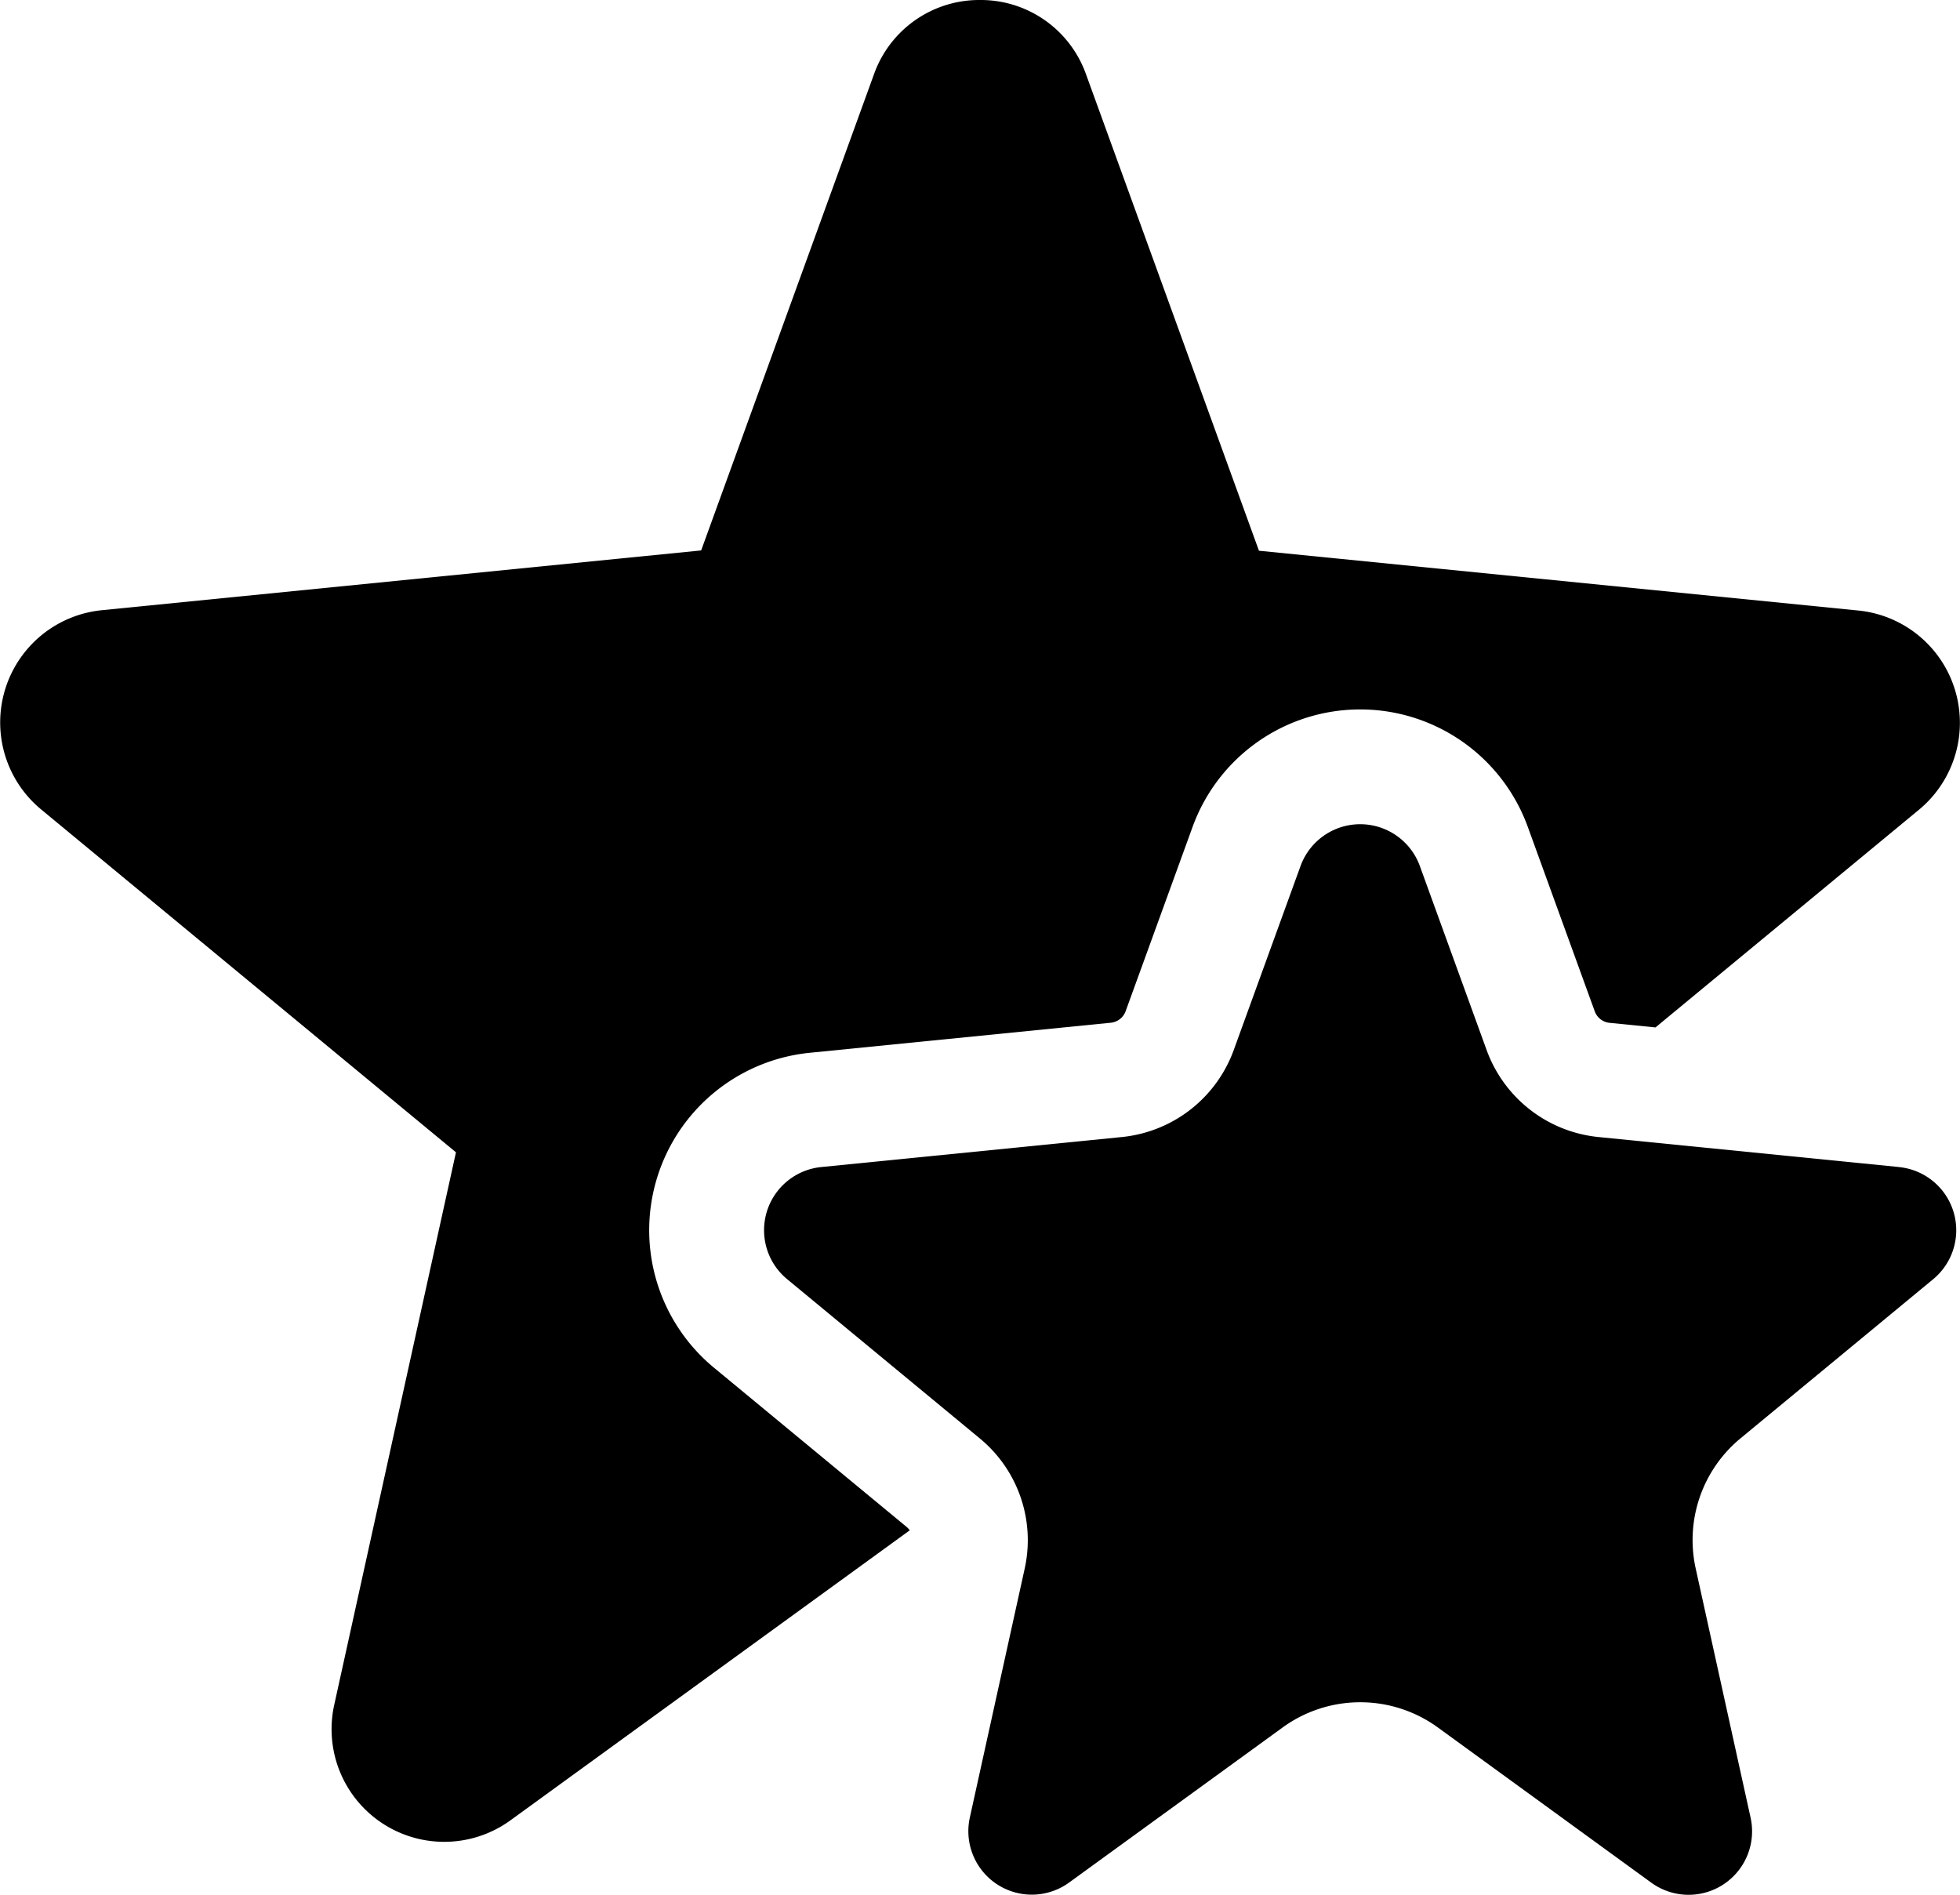
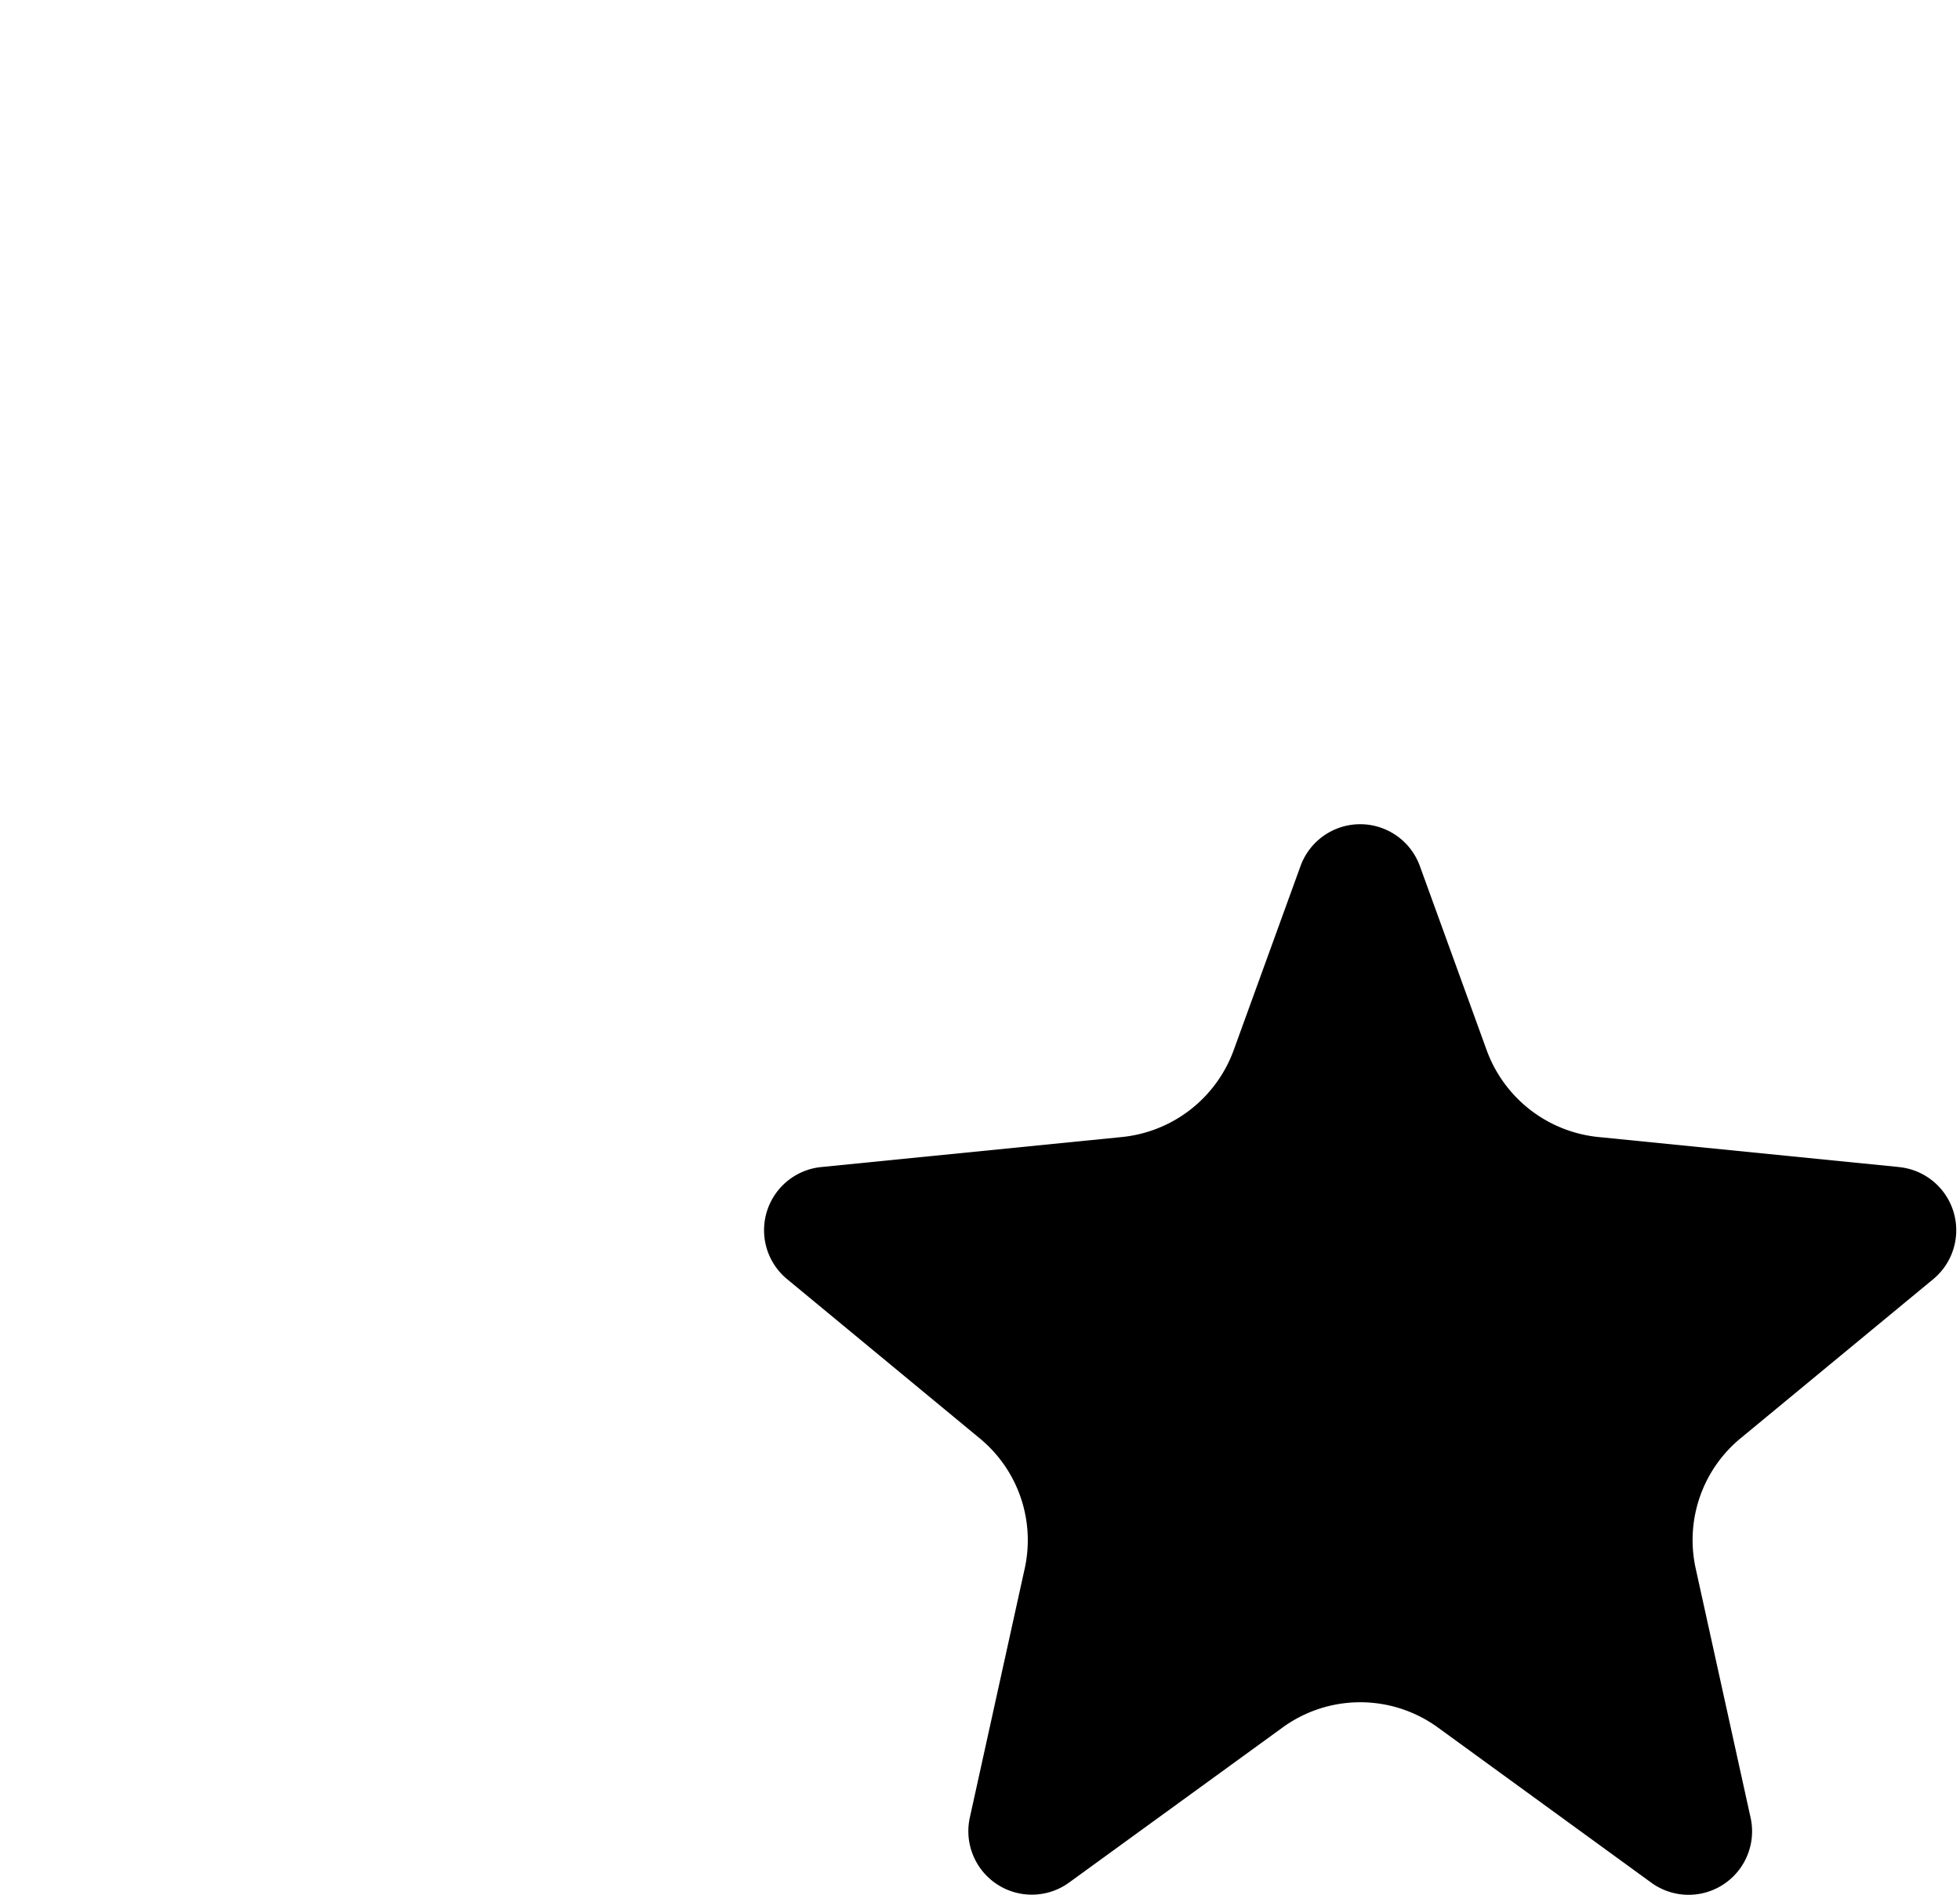
<svg xmlns="http://www.w3.org/2000/svg" viewBox="0 0 512 495.07">
  <title>favorite</title>
  <g id="Слой_2" data-name="Слой 2">
    <g id="Layer_1" data-name="Layer 1">
-       <path d="M236.81,398.84,186.5,357.26A46.58,46.58,0,0,1,211.55,275l78.63-7.85a4.61,4.61,0,0,0,3.86-3L311.53,216a46.58,46.58,0,0,1,87.57,0h0l17.49,48.18a4.61,4.61,0,0,0,3.86,3l12,1.2,68.87-56.9a29.47,29.47,0,0,0-15.85-52l-156.6-15.62L283.7,19.42A29.18,29.18,0,0,0,256,0h0a29.18,29.18,0,0,0-27.7,19.41L183.16,143.78,26.55,159.4a29.47,29.47,0,0,0-15.85,52L119.11,301,87.33,445.24a29.43,29.43,0,0,0,46.1,30.19l104.22-75.69A4.66,4.66,0,0,0,236.81,398.84Z" />
      <path d="M496.09,304.85,417.46,297a34.76,34.76,0,0,1-29.08-22.61L370.9,226.22a16.58,16.58,0,0,0-31.17,0l-17.49,48.18A34.76,34.76,0,0,1,293.16,297l-78.63,7.85a16.58,16.58,0,0,0-8.92,29.28l50.31,41.58a34.45,34.45,0,0,1,11.74,34.1l-14.31,64.93a16.58,16.58,0,0,0,25.94,17L335,451.28a34.5,34.5,0,0,1,40.66,0l55.68,40.49a16.58,16.58,0,0,0,25.95-17l-14.32-65a34.45,34.45,0,0,1,11.75-34.1L505,334.14a16.58,16.58,0,0,0-8.92-29.28Z" />
    </g>
  </g>
</svg>